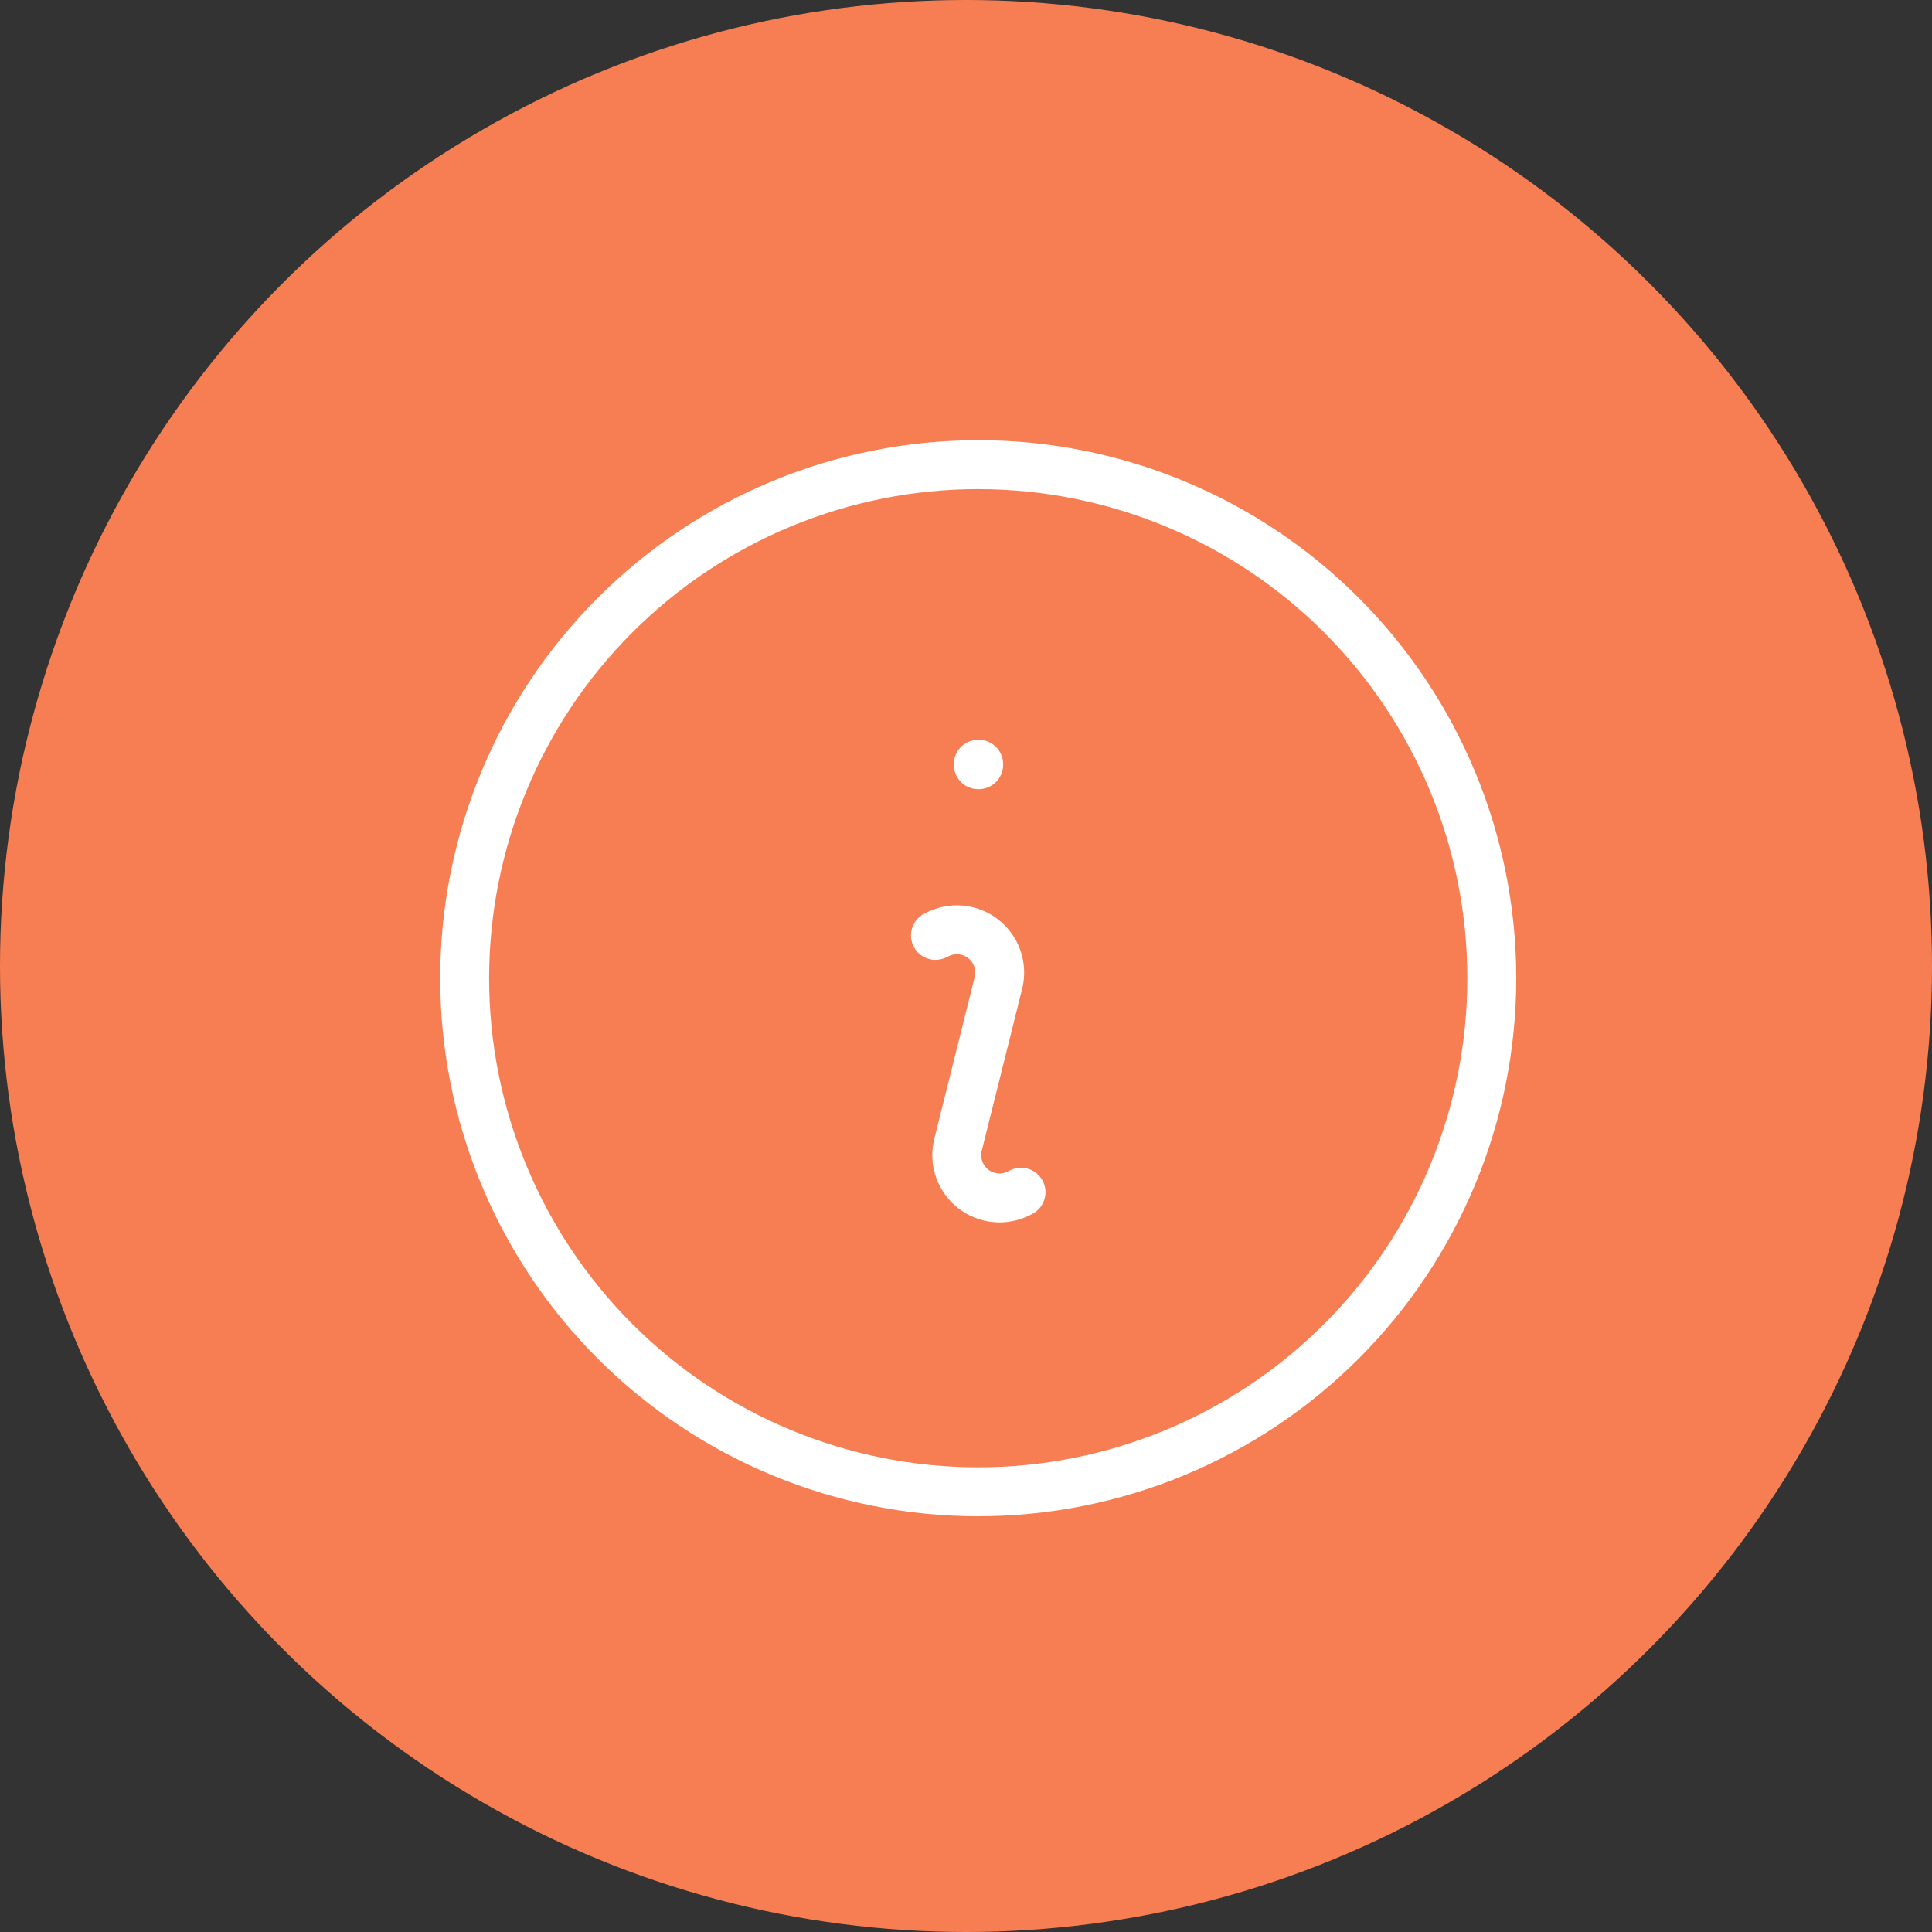
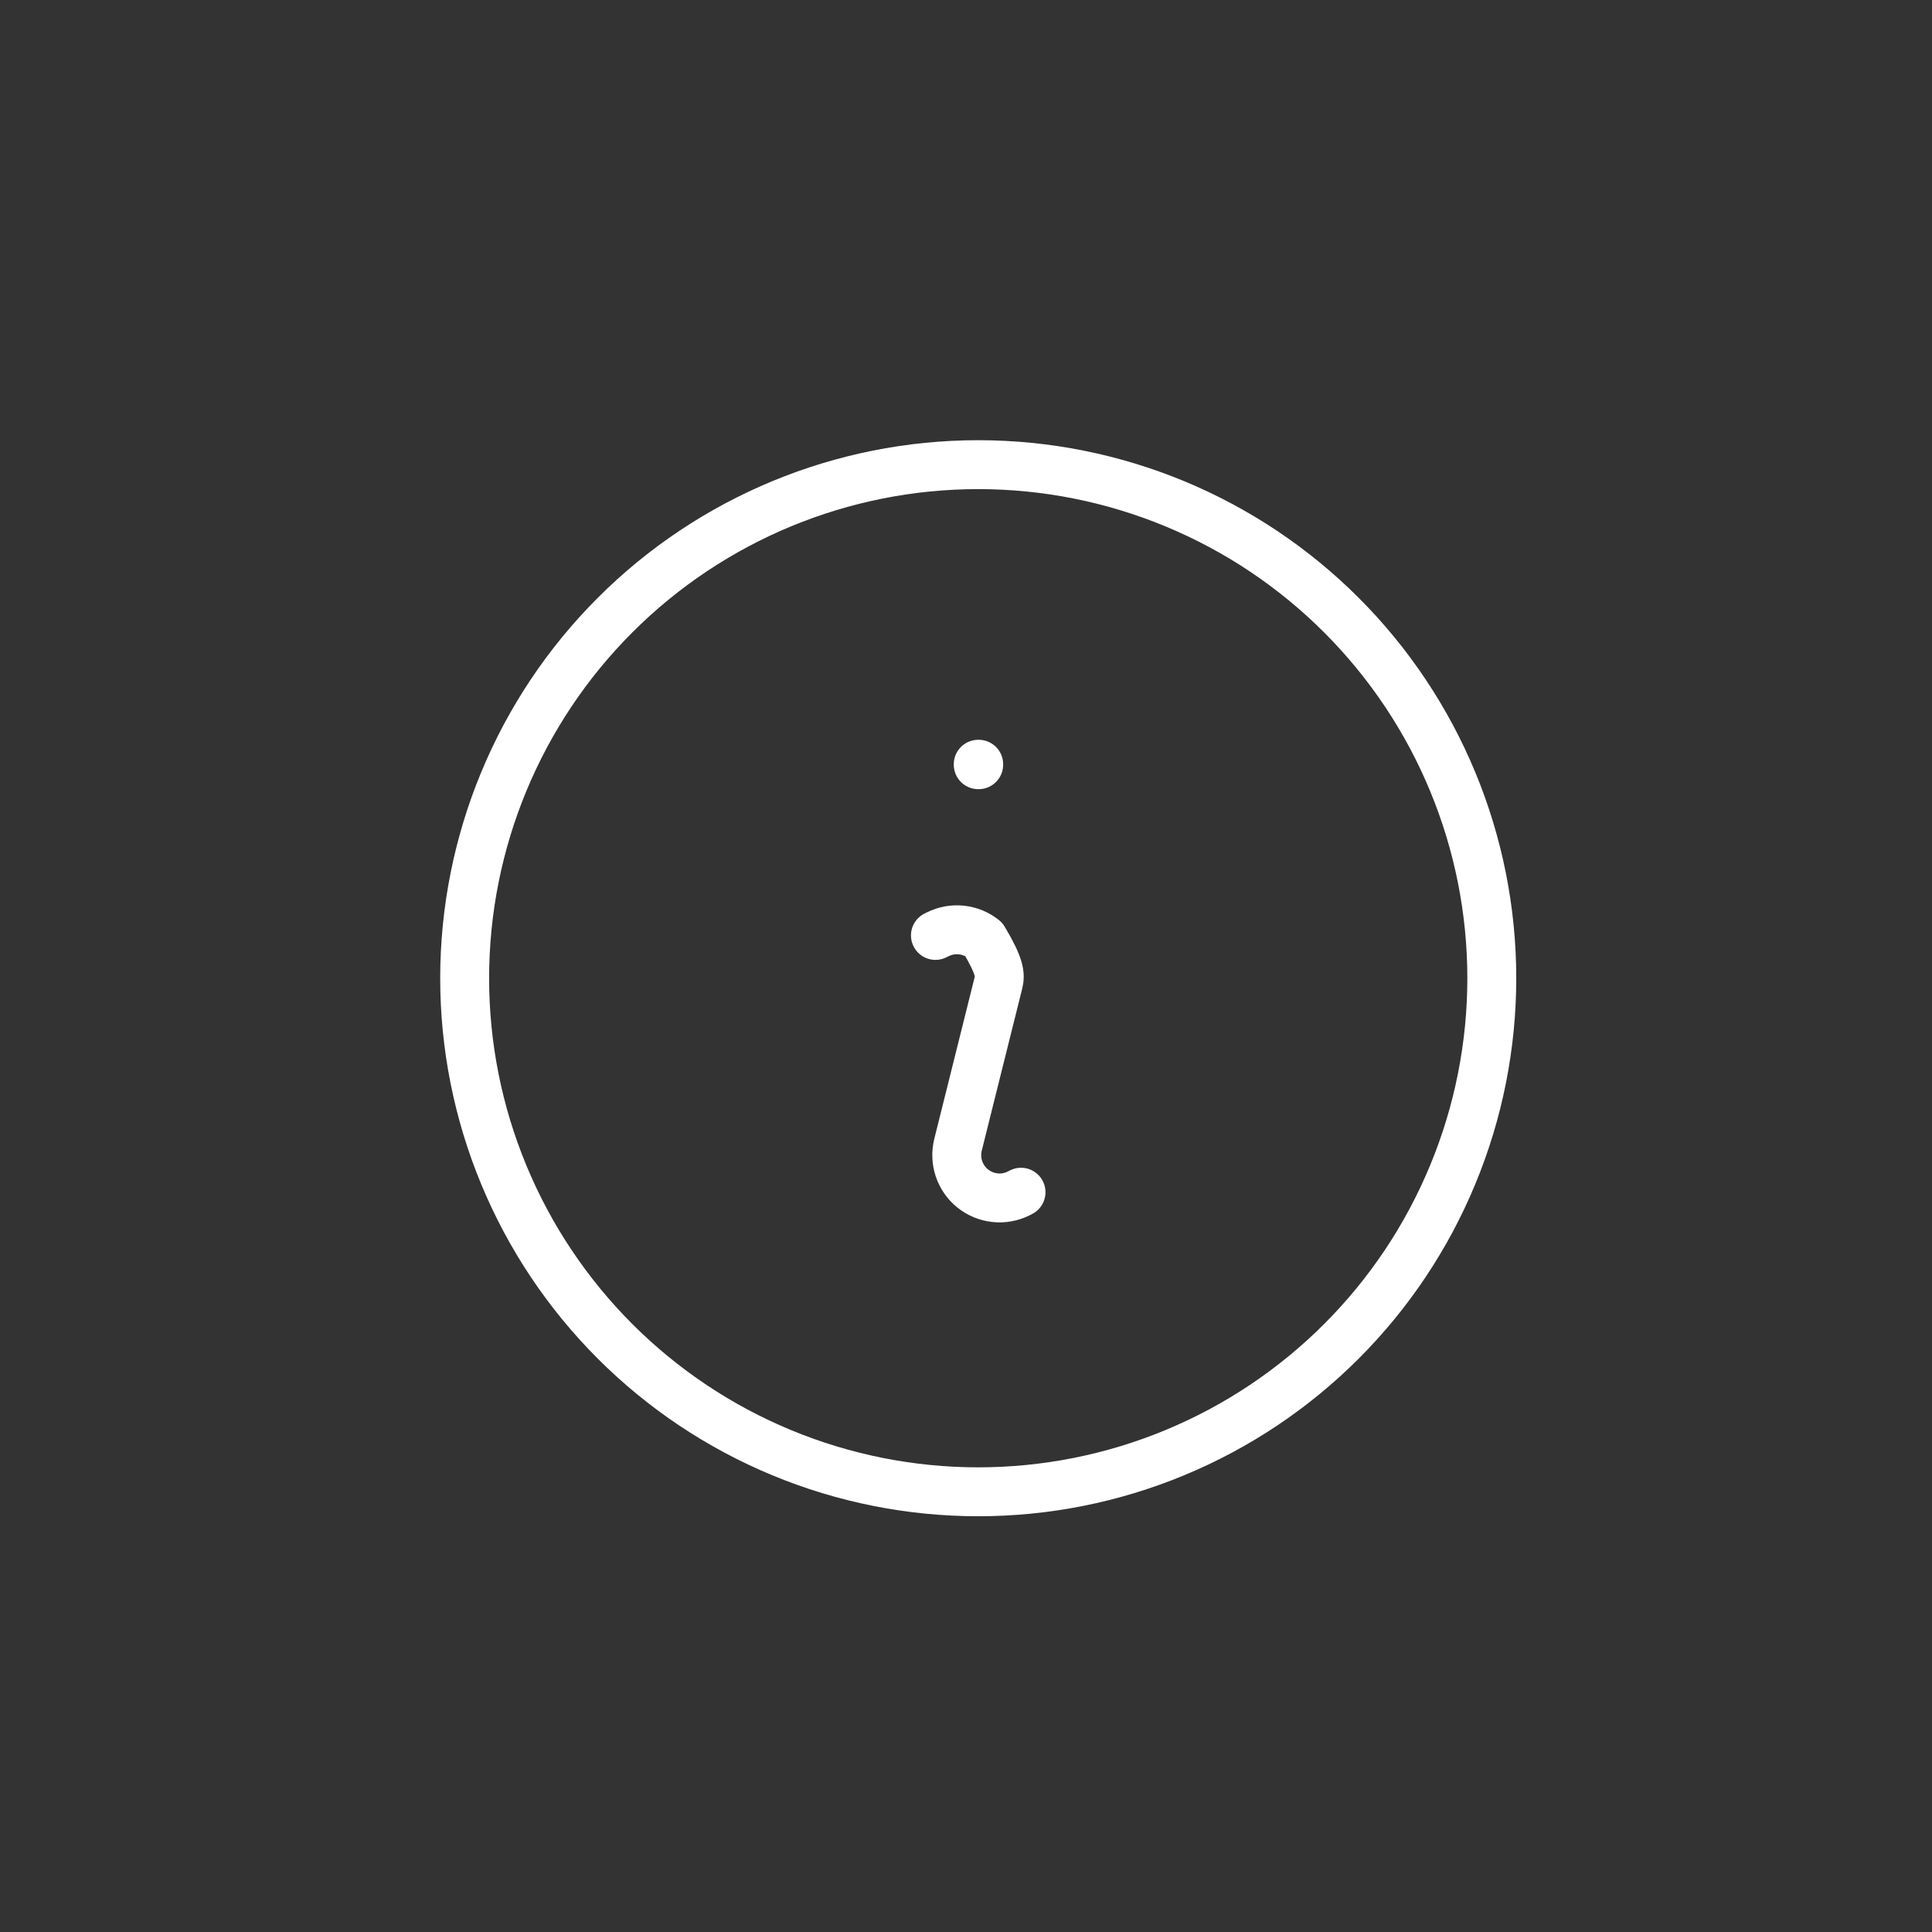
<svg xmlns="http://www.w3.org/2000/svg" width="79" height="79" viewBox="0 0 79 79" fill="none">
  <rect x="0" y="0" width="79" height="79" fill="#333333" stroke="none" />
-   <circle cx="39.5" cy="39.5" r="39.5" fill="#F77E53" />
-   <path d="M38.25 38.25L38.346 38.203C38.645 38.054 38.981 37.993 39.313 38.029C39.646 38.064 39.961 38.194 40.222 38.403C40.483 38.612 40.679 38.892 40.786 39.209C40.893 39.526 40.907 39.867 40.826 40.191L39.174 46.809C39.093 47.133 39.106 47.475 39.213 47.792C39.32 48.109 39.515 48.389 39.776 48.599C40.037 48.808 40.353 48.938 40.686 48.974C41.019 49.01 41.355 48.949 41.654 48.799L41.75 48.75M61 40C61 42.758 60.457 45.489 59.401 48.036C58.346 50.584 56.799 52.899 54.849 54.849C52.899 56.799 50.584 58.346 48.036 59.401C45.489 60.457 42.758 61 40 61C37.242 61 34.511 60.457 31.964 59.401C29.416 58.346 27.101 56.799 25.151 54.849C23.201 52.899 21.654 50.584 20.599 48.036C19.543 45.489 19 42.758 19 40C19 34.431 21.212 29.089 25.151 25.151C29.089 21.212 34.431 19 40 19C45.569 19 50.911 21.212 54.849 25.151C58.788 29.089 61 34.431 61 40ZM40 31.25H40.019V31.269H40V31.25Z" stroke="white" stroke-width="2" stroke-linecap="round" stroke-linejoin="round" />
+   <path d="M38.25 38.25L38.346 38.203C38.645 38.054 38.981 37.993 39.313 38.029C39.646 38.064 39.961 38.194 40.222 38.403C40.893 39.526 40.907 39.867 40.826 40.191L39.174 46.809C39.093 47.133 39.106 47.475 39.213 47.792C39.32 48.109 39.515 48.389 39.776 48.599C40.037 48.808 40.353 48.938 40.686 48.974C41.019 49.01 41.355 48.949 41.654 48.799L41.75 48.75M61 40C61 42.758 60.457 45.489 59.401 48.036C58.346 50.584 56.799 52.899 54.849 54.849C52.899 56.799 50.584 58.346 48.036 59.401C45.489 60.457 42.758 61 40 61C37.242 61 34.511 60.457 31.964 59.401C29.416 58.346 27.101 56.799 25.151 54.849C23.201 52.899 21.654 50.584 20.599 48.036C19.543 45.489 19 42.758 19 40C19 34.431 21.212 29.089 25.151 25.151C29.089 21.212 34.431 19 40 19C45.569 19 50.911 21.212 54.849 25.151C58.788 29.089 61 34.431 61 40ZM40 31.25H40.019V31.269H40V31.25Z" stroke="white" stroke-width="2" stroke-linecap="round" stroke-linejoin="round" />
</svg>